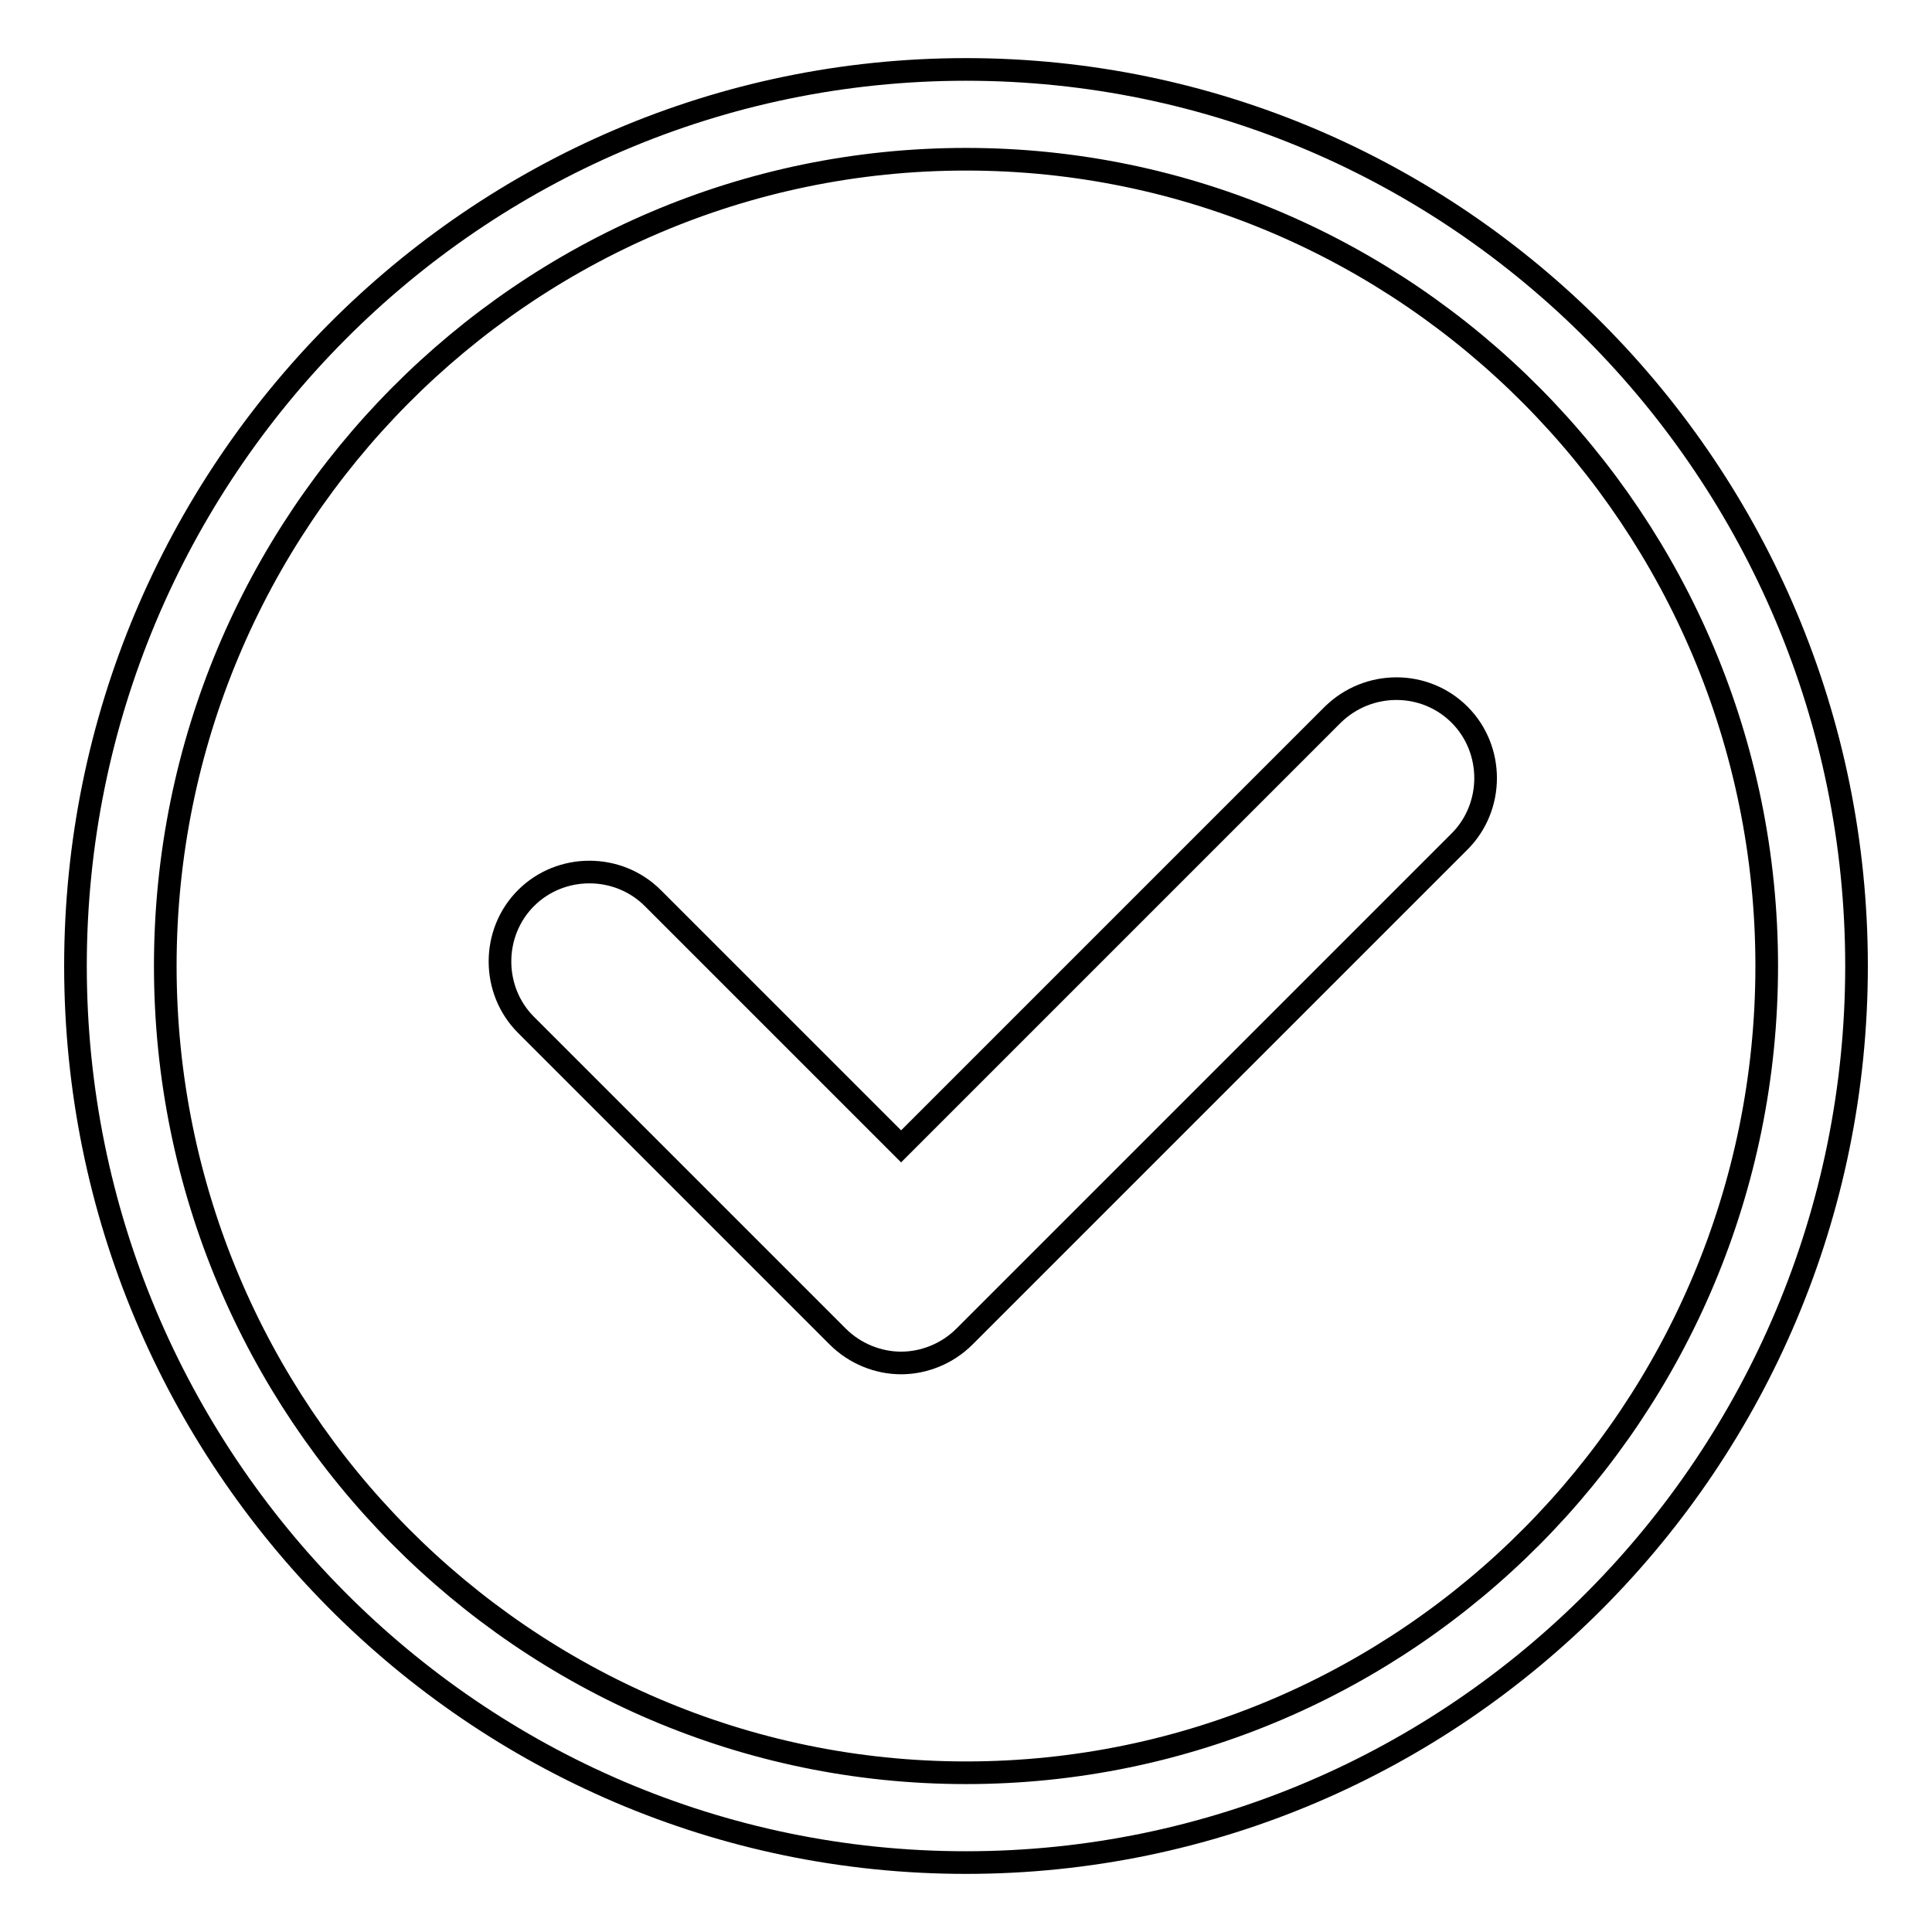
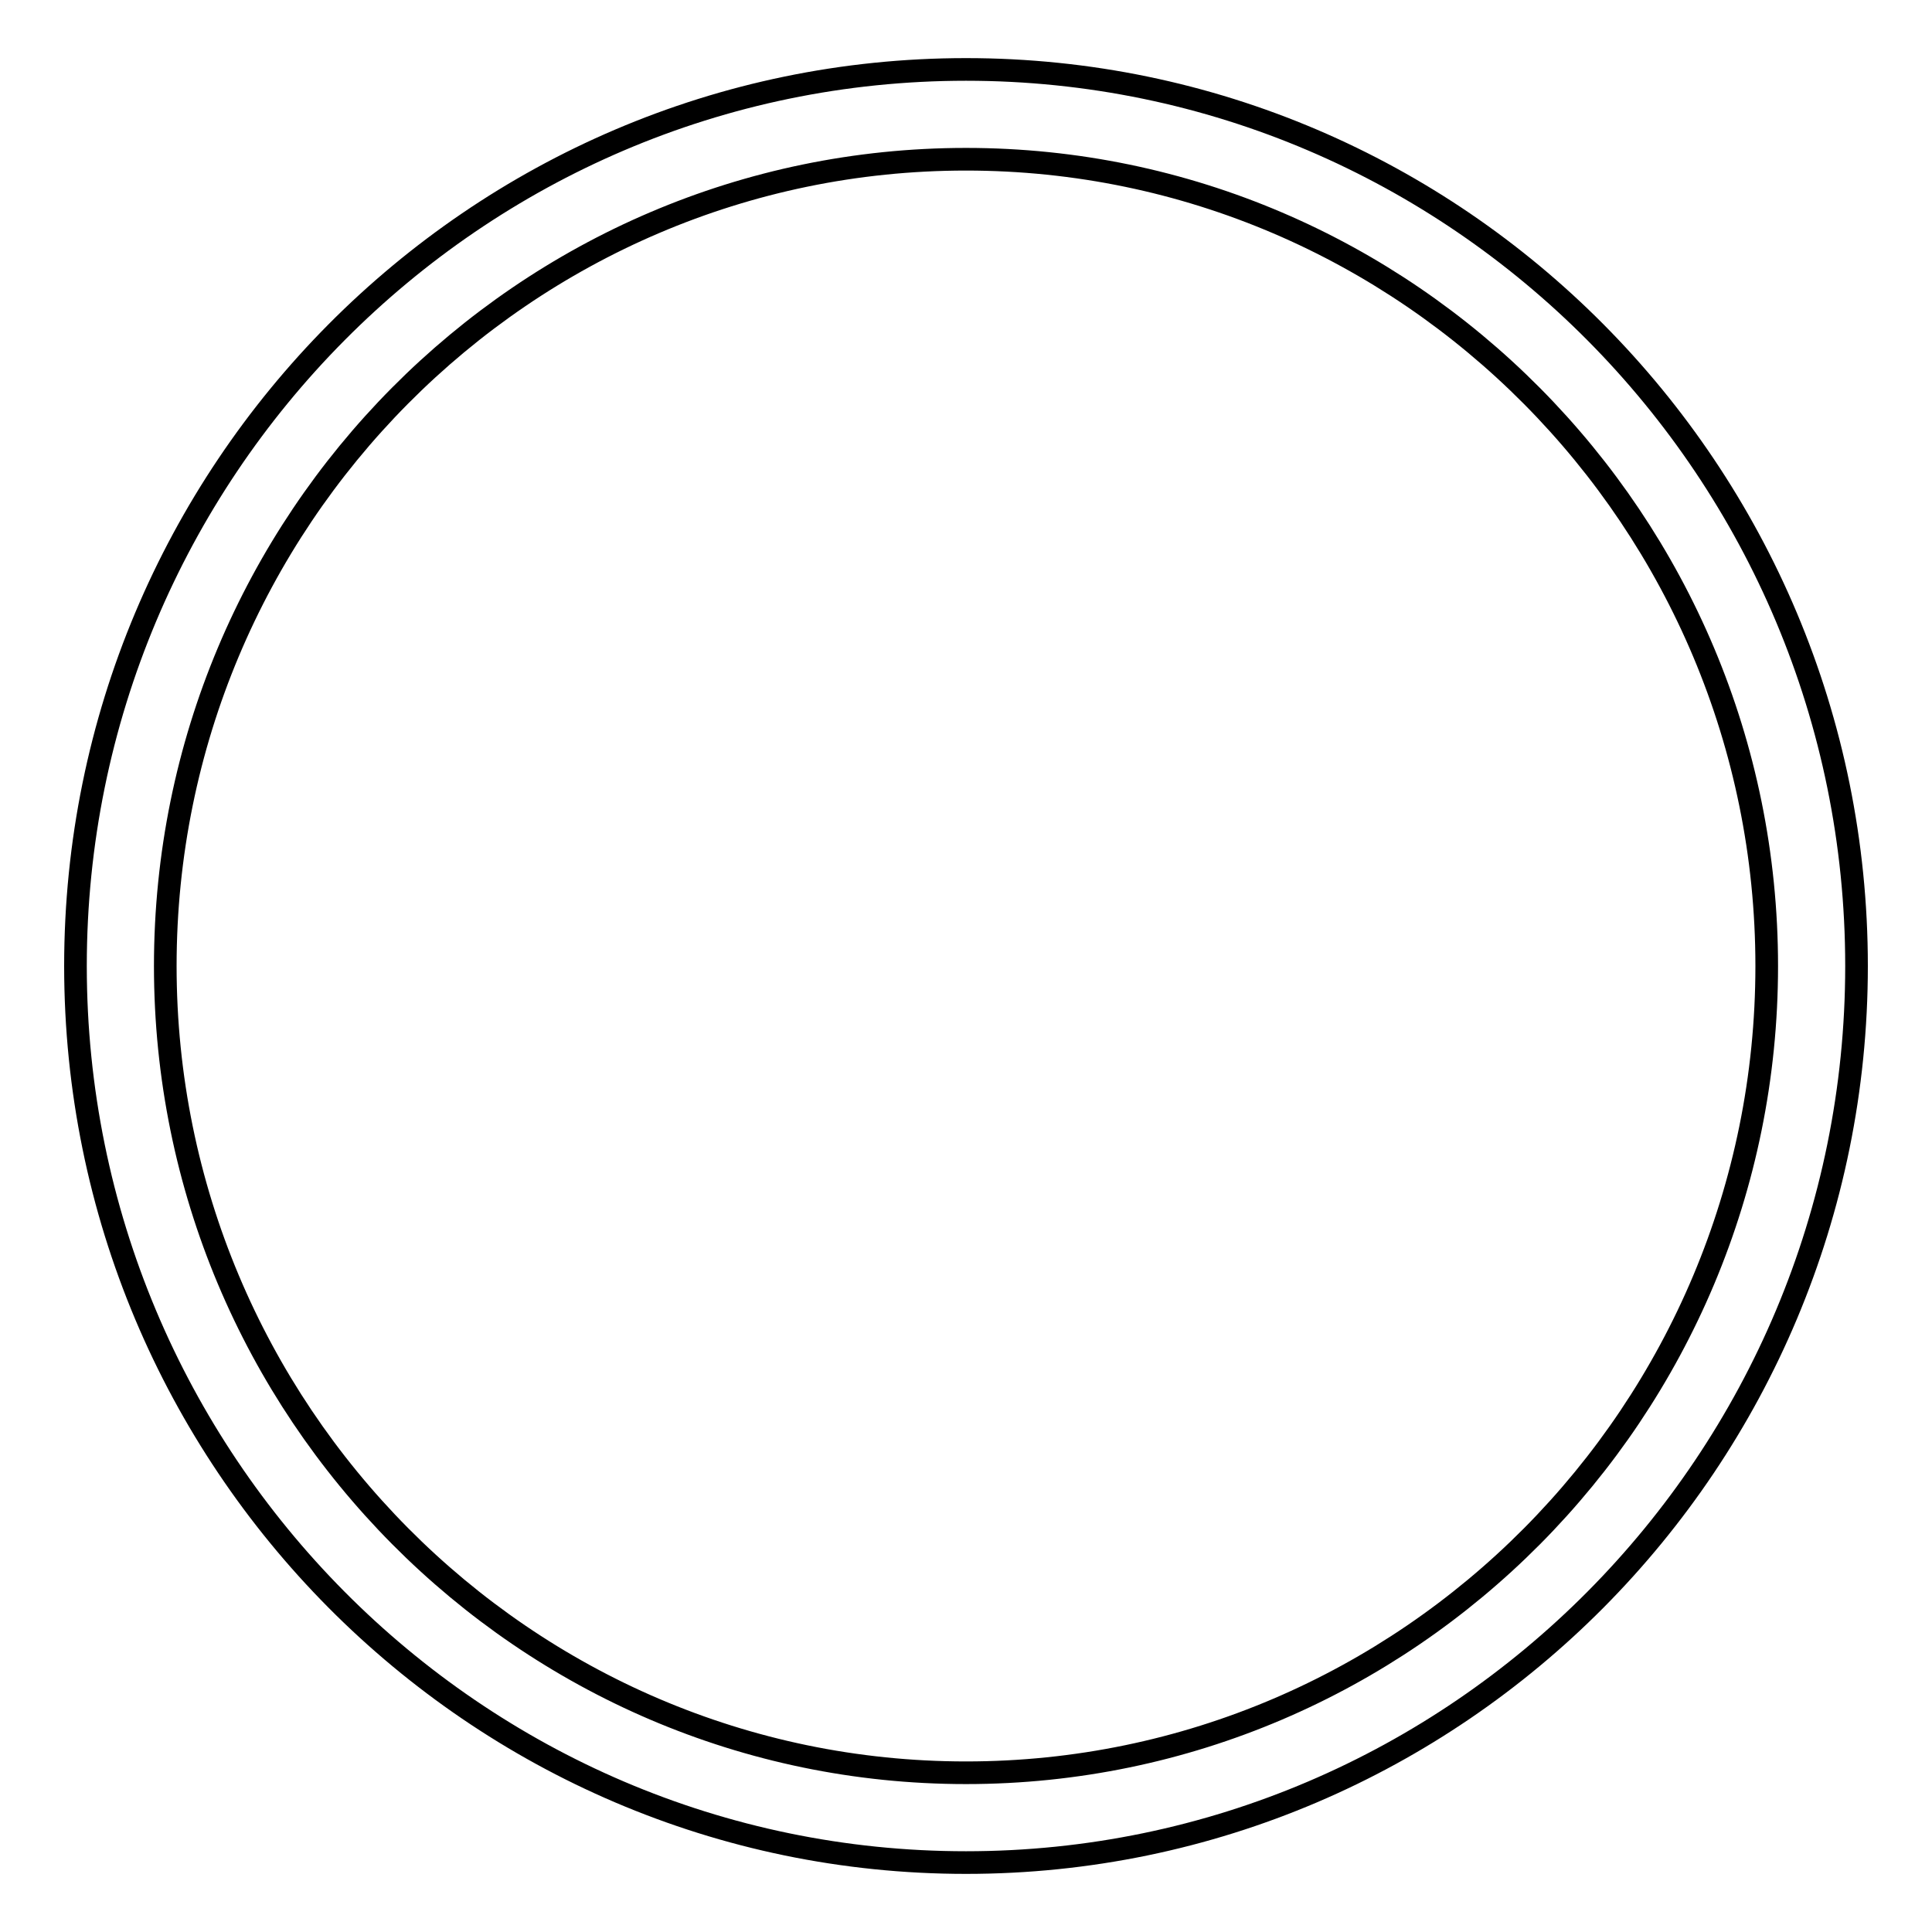
<svg xmlns="http://www.w3.org/2000/svg" version="1.1" x="0px" y="0px" viewBox="0 0 256 256" enable-background="new 0 0 256 256" xml:space="preserve">
  <g>
    <g>
      <path stroke-width="3" fill-opacity="0" stroke="#000000" d="M128,9.2C62.9,9.2,10,62.5,10,128c0,65.5,52.9,118.8,118,118.8c65.1,0,118-53.3,118-118.8C246,62.5,193.1,9.2,128,9.2z M128,234.9c-58.5,0-106.1-48-106.1-106.9C21.9,69,69.5,21.1,128,21.1c58.5,0,106.1,48,106.1,106.9C234.1,187,186.5,234.9,128,234.9z" />
-       <path stroke-width="3" fill-opacity="0" stroke="#000000" d="M176.6,94.7l-57.2,57.2L86.5,119c-4.6-4.6-12.2-4.6-16.8,0c-4.6,4.6-4.6,12.2,0,16.8l41.3,41.3c2.3,2.3,5.4,3.5,8.4,3.5s6.1-1.2,8.4-3.5l65.6-65.6c4.6-4.6,4.6-12.2,0-16.8C188.8,90.1,181.3,90.1,176.6,94.7z" />
    </g>
  </g>
</svg>